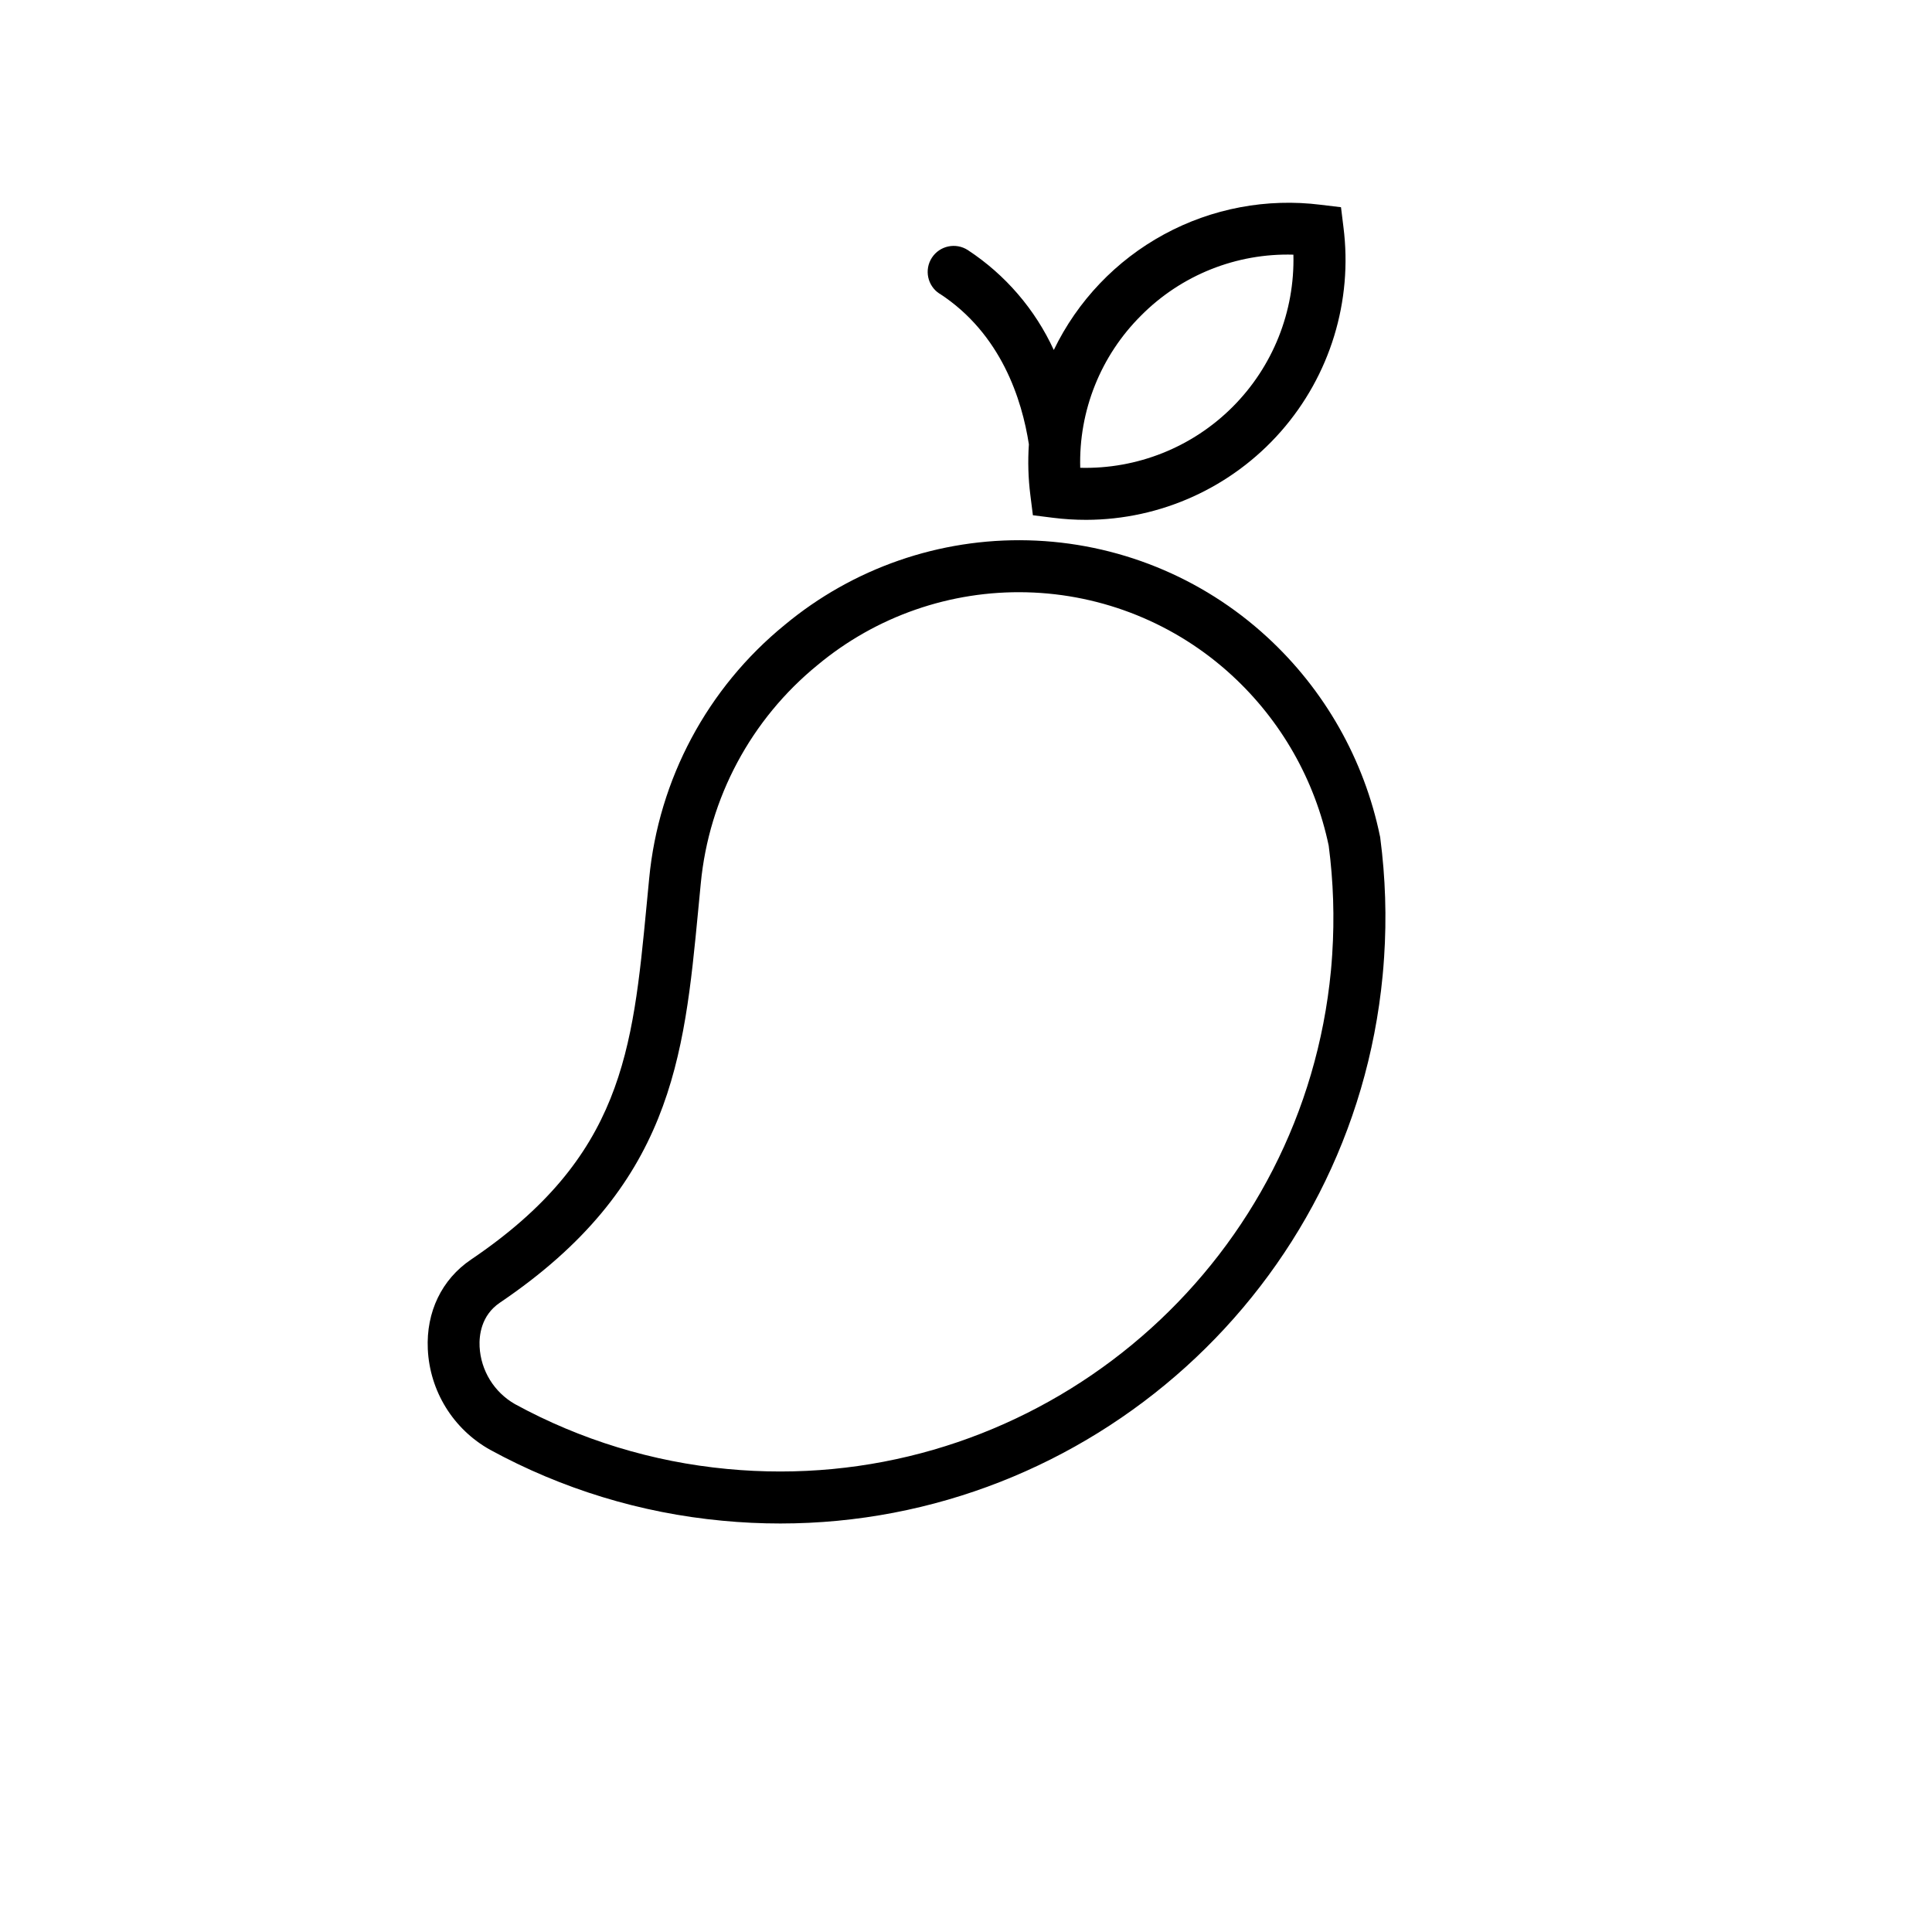
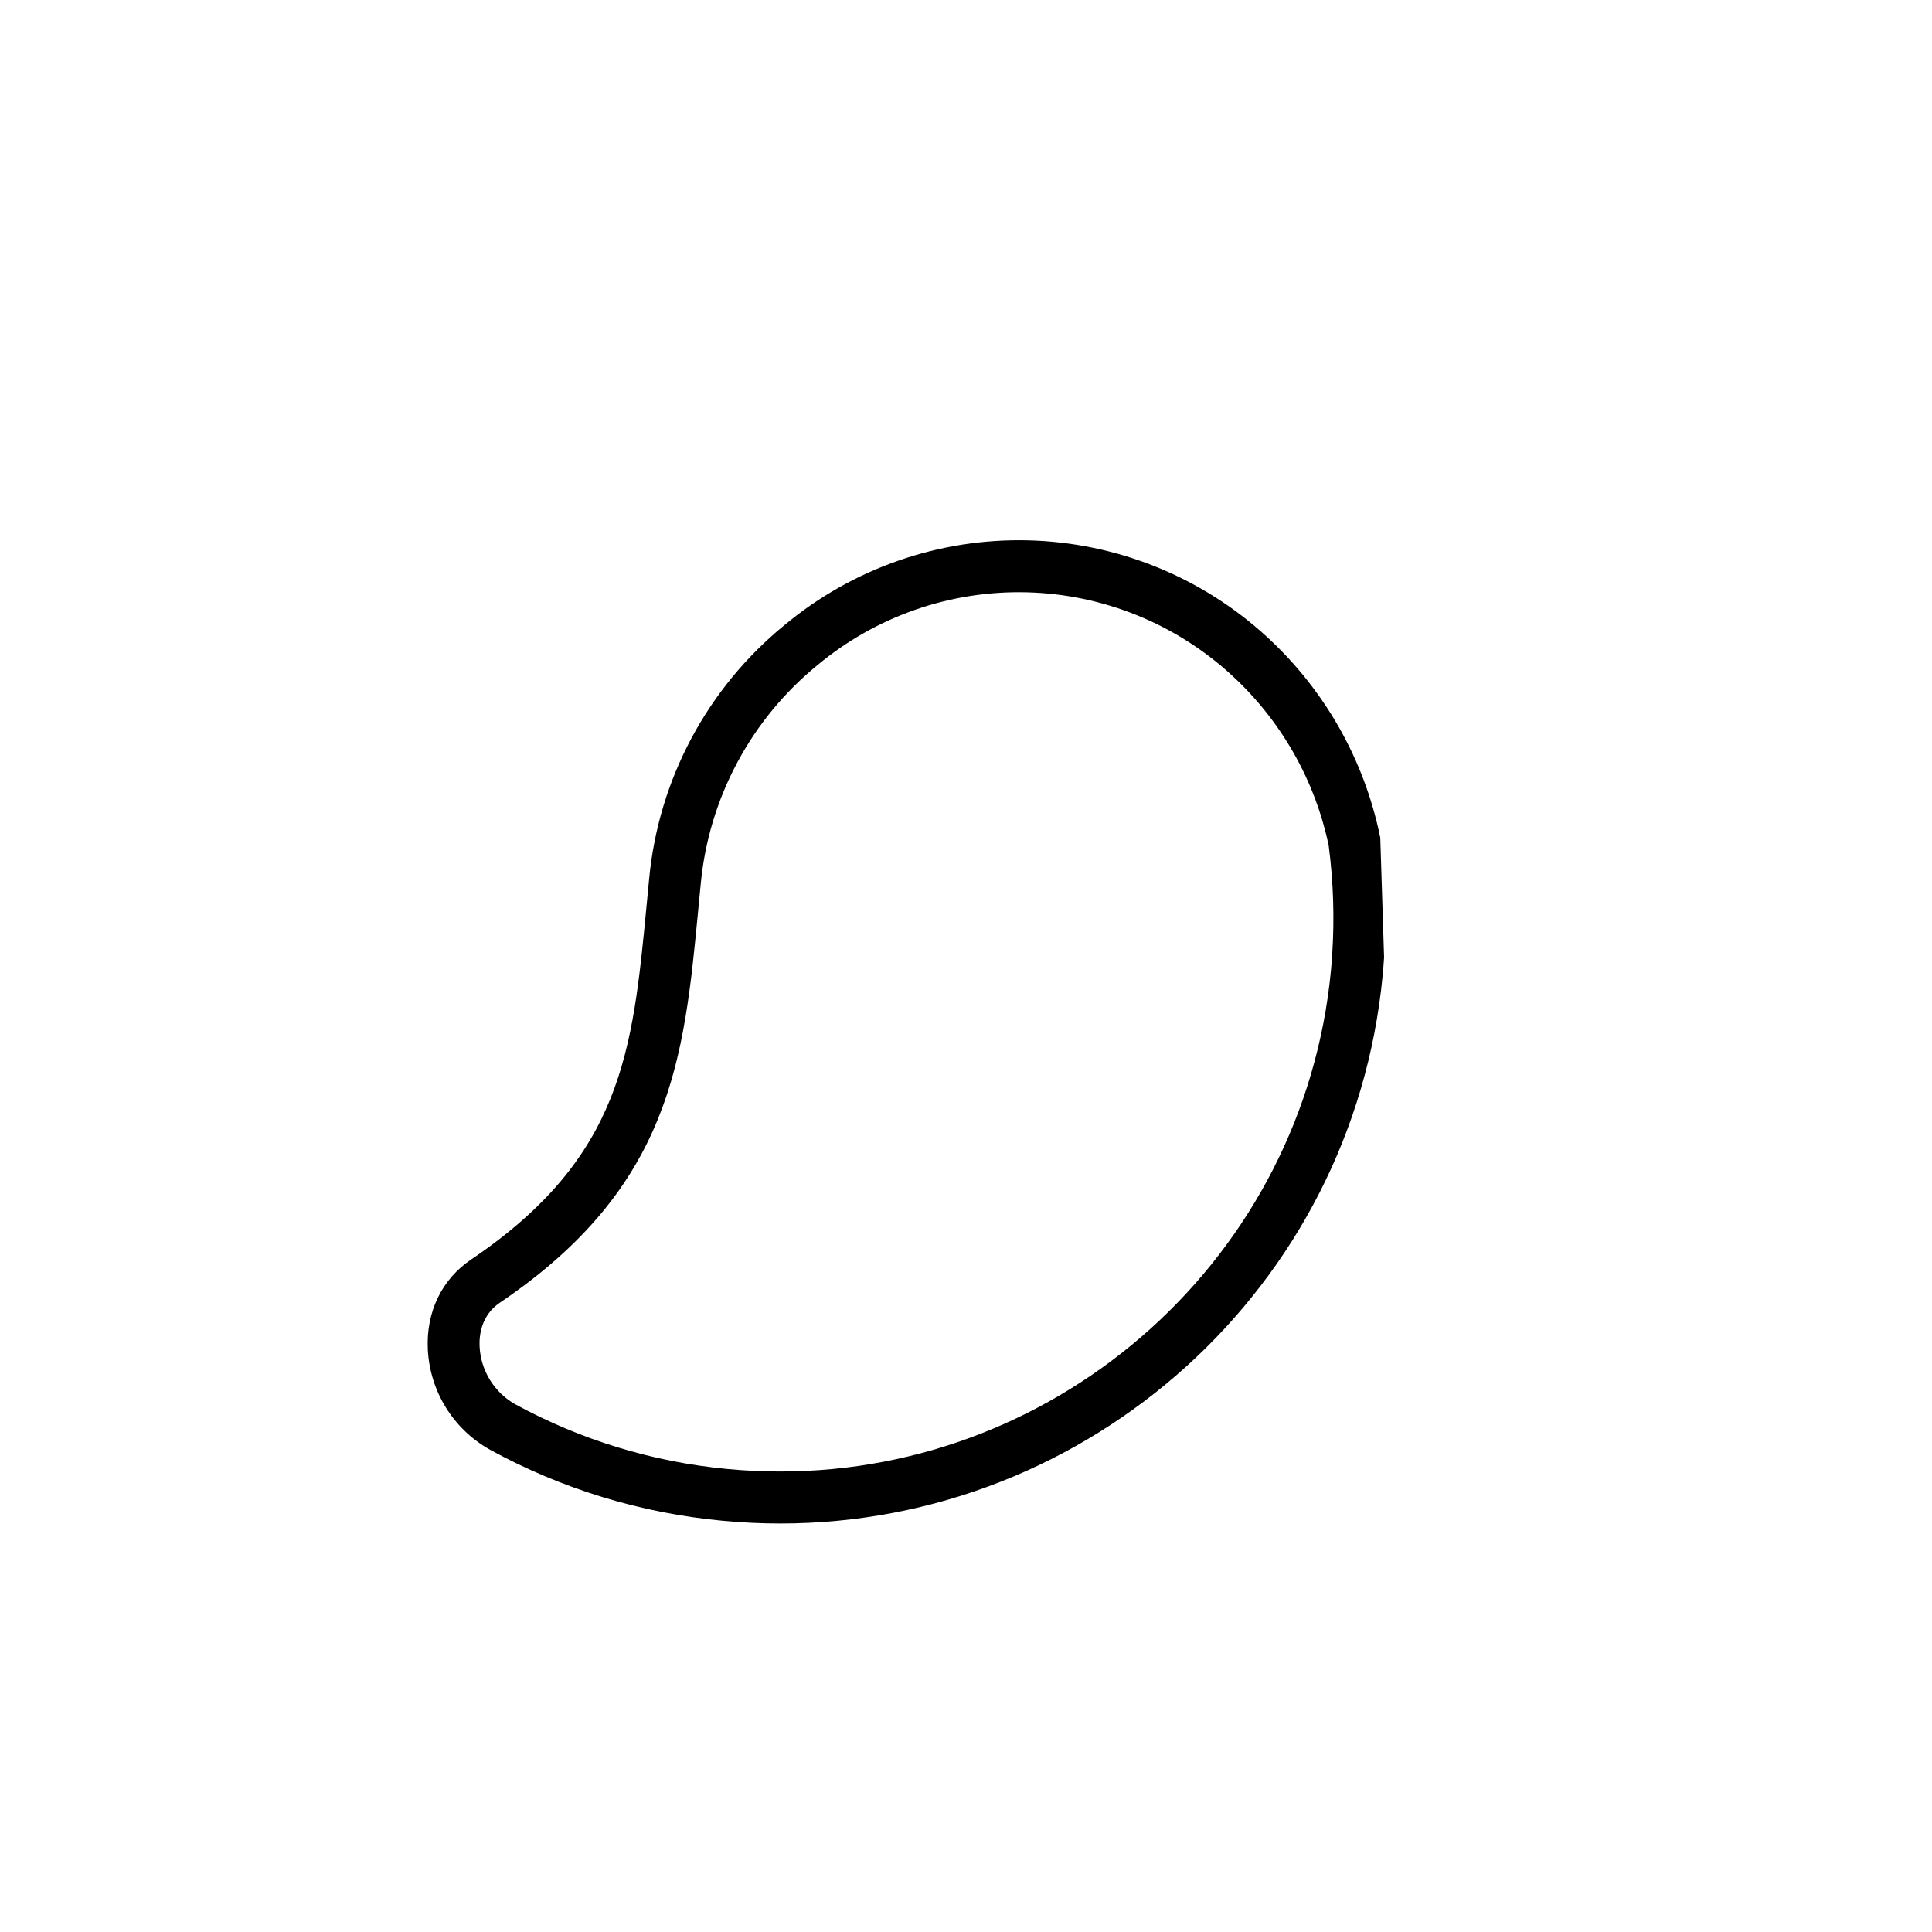
<svg xmlns="http://www.w3.org/2000/svg" fill="#000000" width="800px" height="800px" version="1.1" viewBox="144 144 512 512">
  <g>
-     <path d="m509.79 366.08c0-0.156-0.051-0.316-0.078-0.461h-0.004c-4.184-20.305-14.648-38.773-29.91-52.801-17.305-15.93-39.801-25.035-63.312-25.625-23.512-0.594-46.438 7.371-64.52 22.406-20.48 16.691-33.422 40.895-35.926 67.199l-0.68 7.086c-3.711 38.77-6.387 66.773-46.543 93.922-7.742 5.234-11.906 13.875-11.445 23.715 0.512 11.152 6.758 21.25 16.512 26.684 19.008 10.383 39.934 16.777 61.5 18.797 5.188 0.5 10.32 0.738 15.418 0.738 81.672 0 151.68-62.277 159.61-145.18 0.148-1.465 0.266-3.039 0.383-4.801l0.004-0.004c0.703-10.566 0.363-21.176-1.012-31.676zm-12.734 30.773c-0.109 1.625-0.215 3.059-0.344 4.387-7.262 75.77-71.27 132.73-145.92 132.72-4.656 0-9.367-0.215-14.09-0.668-19.715-1.852-38.848-7.695-56.227-17.184-5.523-3.148-9.059-8.895-9.379-15.242-0.137-2.902 0.375-8.266 5.391-11.652 45.531-30.781 48.785-64.727 52.547-104.03l0.68-7.074c2.168-22.66 13.32-43.508 30.969-57.887 15.523-12.922 35.211-19.766 55.402-19.258 20.191 0.504 39.512 8.324 54.371 22.004 13.055 12 22.031 27.785 25.664 45.145 1.246 9.523 1.559 19.148 0.934 28.734z" />
-     <path d="m392.98 221.8c16.402 10.656 21.875 28.25 23.684 39.941-0.305 4.504-0.172 9.023 0.395 13.5l0.668 5.305 5.305 0.668c2.938 0.371 5.894 0.555 8.855 0.551 19.754-0.051 38.531-8.582 51.57-23.426 13.035-14.844 19.07-34.566 16.57-54.16l-0.648-5.266-5.324-0.641c-14.34-1.805-28.887 0.941-41.586 7.844-12.703 6.902-22.914 17.617-29.203 30.633-4.961-10.785-12.855-19.957-22.777-26.473-3.191-2.07-7.457-1.168-9.531 2.023-2.074 3.191-1.168 7.457 2.023 9.531zm53.441 5.805h-0.004c10.645-10.719 25.25-16.551 40.348-16.117 0.379 15.098-5.449 29.688-16.129 40.363-10.676 10.68-25.27 16.504-40.363 16.121-0.422-15.109 5.422-29.719 16.145-40.367z" />
+     <path d="m509.79 366.08c0-0.156-0.051-0.316-0.078-0.461h-0.004c-4.184-20.305-14.648-38.773-29.91-52.801-17.305-15.93-39.801-25.035-63.312-25.625-23.512-0.594-46.438 7.371-64.52 22.406-20.48 16.691-33.422 40.895-35.926 67.199l-0.68 7.086c-3.711 38.77-6.387 66.773-46.543 93.922-7.742 5.234-11.906 13.875-11.445 23.715 0.512 11.152 6.758 21.25 16.512 26.684 19.008 10.383 39.934 16.777 61.5 18.797 5.188 0.5 10.32 0.738 15.418 0.738 81.672 0 151.68-62.277 159.61-145.18 0.148-1.465 0.266-3.039 0.383-4.801l0.004-0.004zm-12.734 30.773c-0.109 1.625-0.215 3.059-0.344 4.387-7.262 75.77-71.27 132.73-145.92 132.72-4.656 0-9.367-0.215-14.09-0.668-19.715-1.852-38.848-7.695-56.227-17.184-5.523-3.148-9.059-8.895-9.379-15.242-0.137-2.902 0.375-8.266 5.391-11.652 45.531-30.781 48.785-64.727 52.547-104.03l0.68-7.074c2.168-22.66 13.32-43.508 30.969-57.887 15.523-12.922 35.211-19.766 55.402-19.258 20.191 0.504 39.512 8.324 54.371 22.004 13.055 12 22.031 27.785 25.664 45.145 1.246 9.523 1.559 19.148 0.934 28.734z" />
  </g>
</svg>